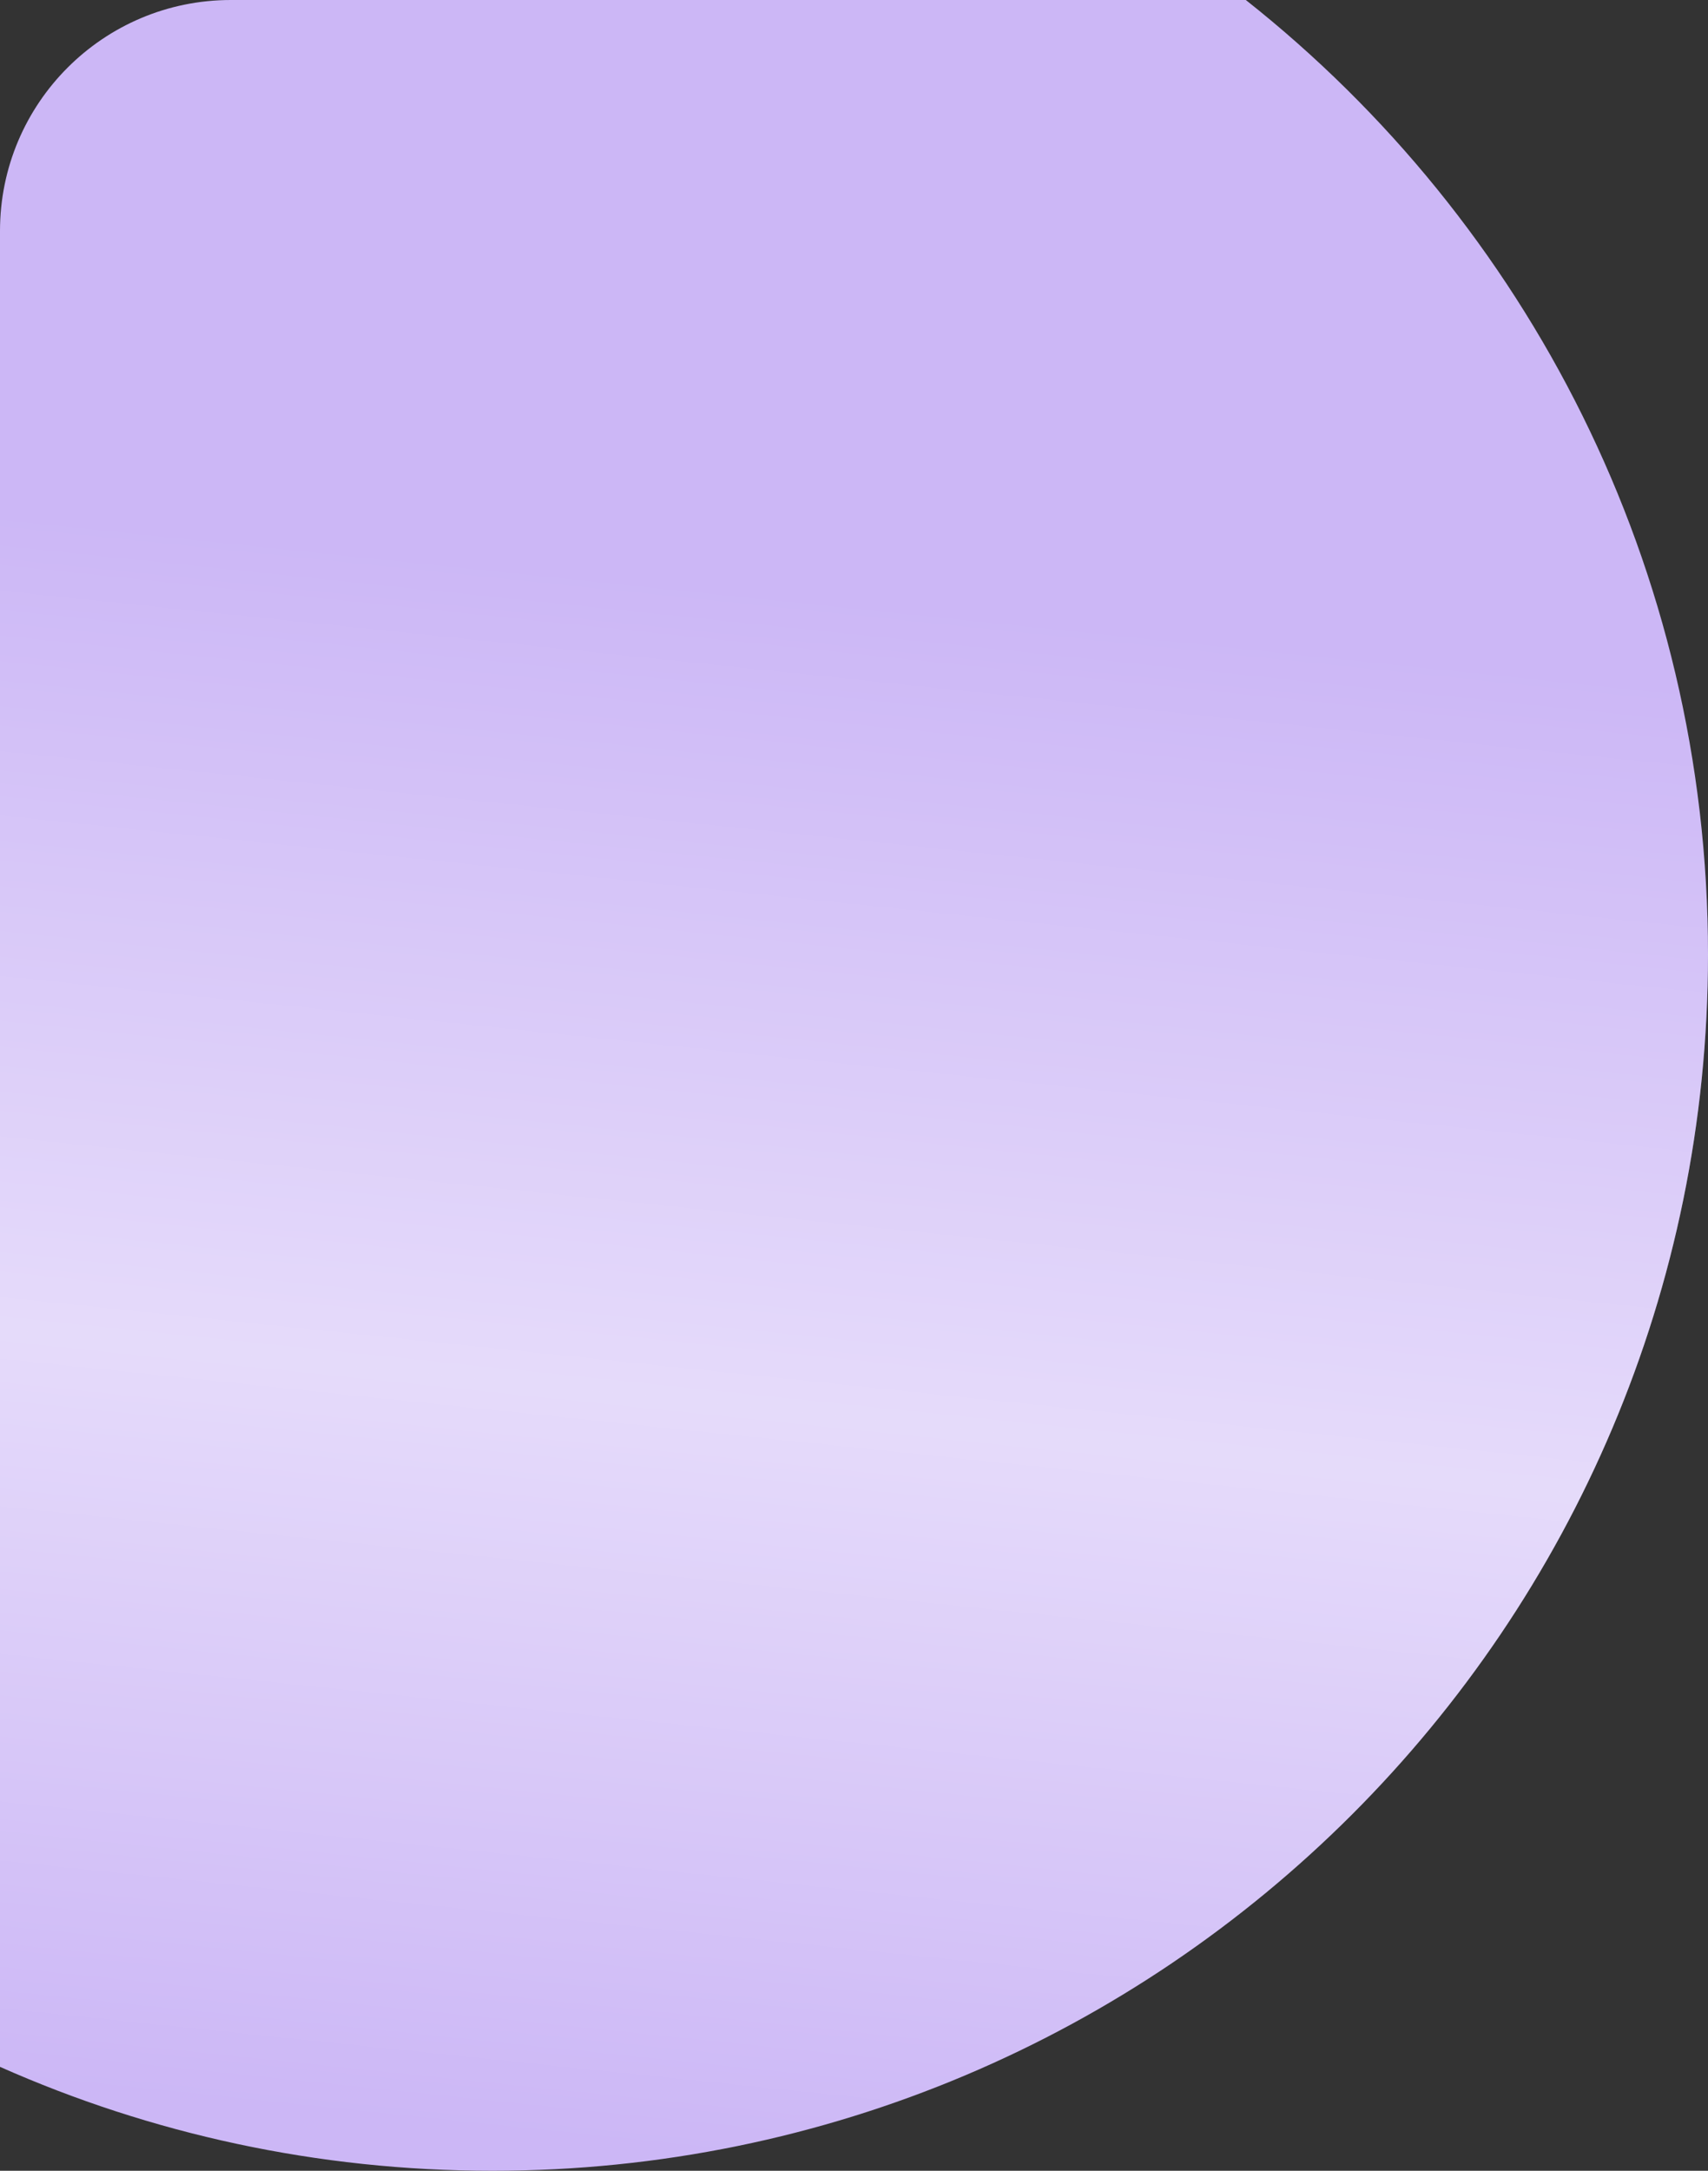
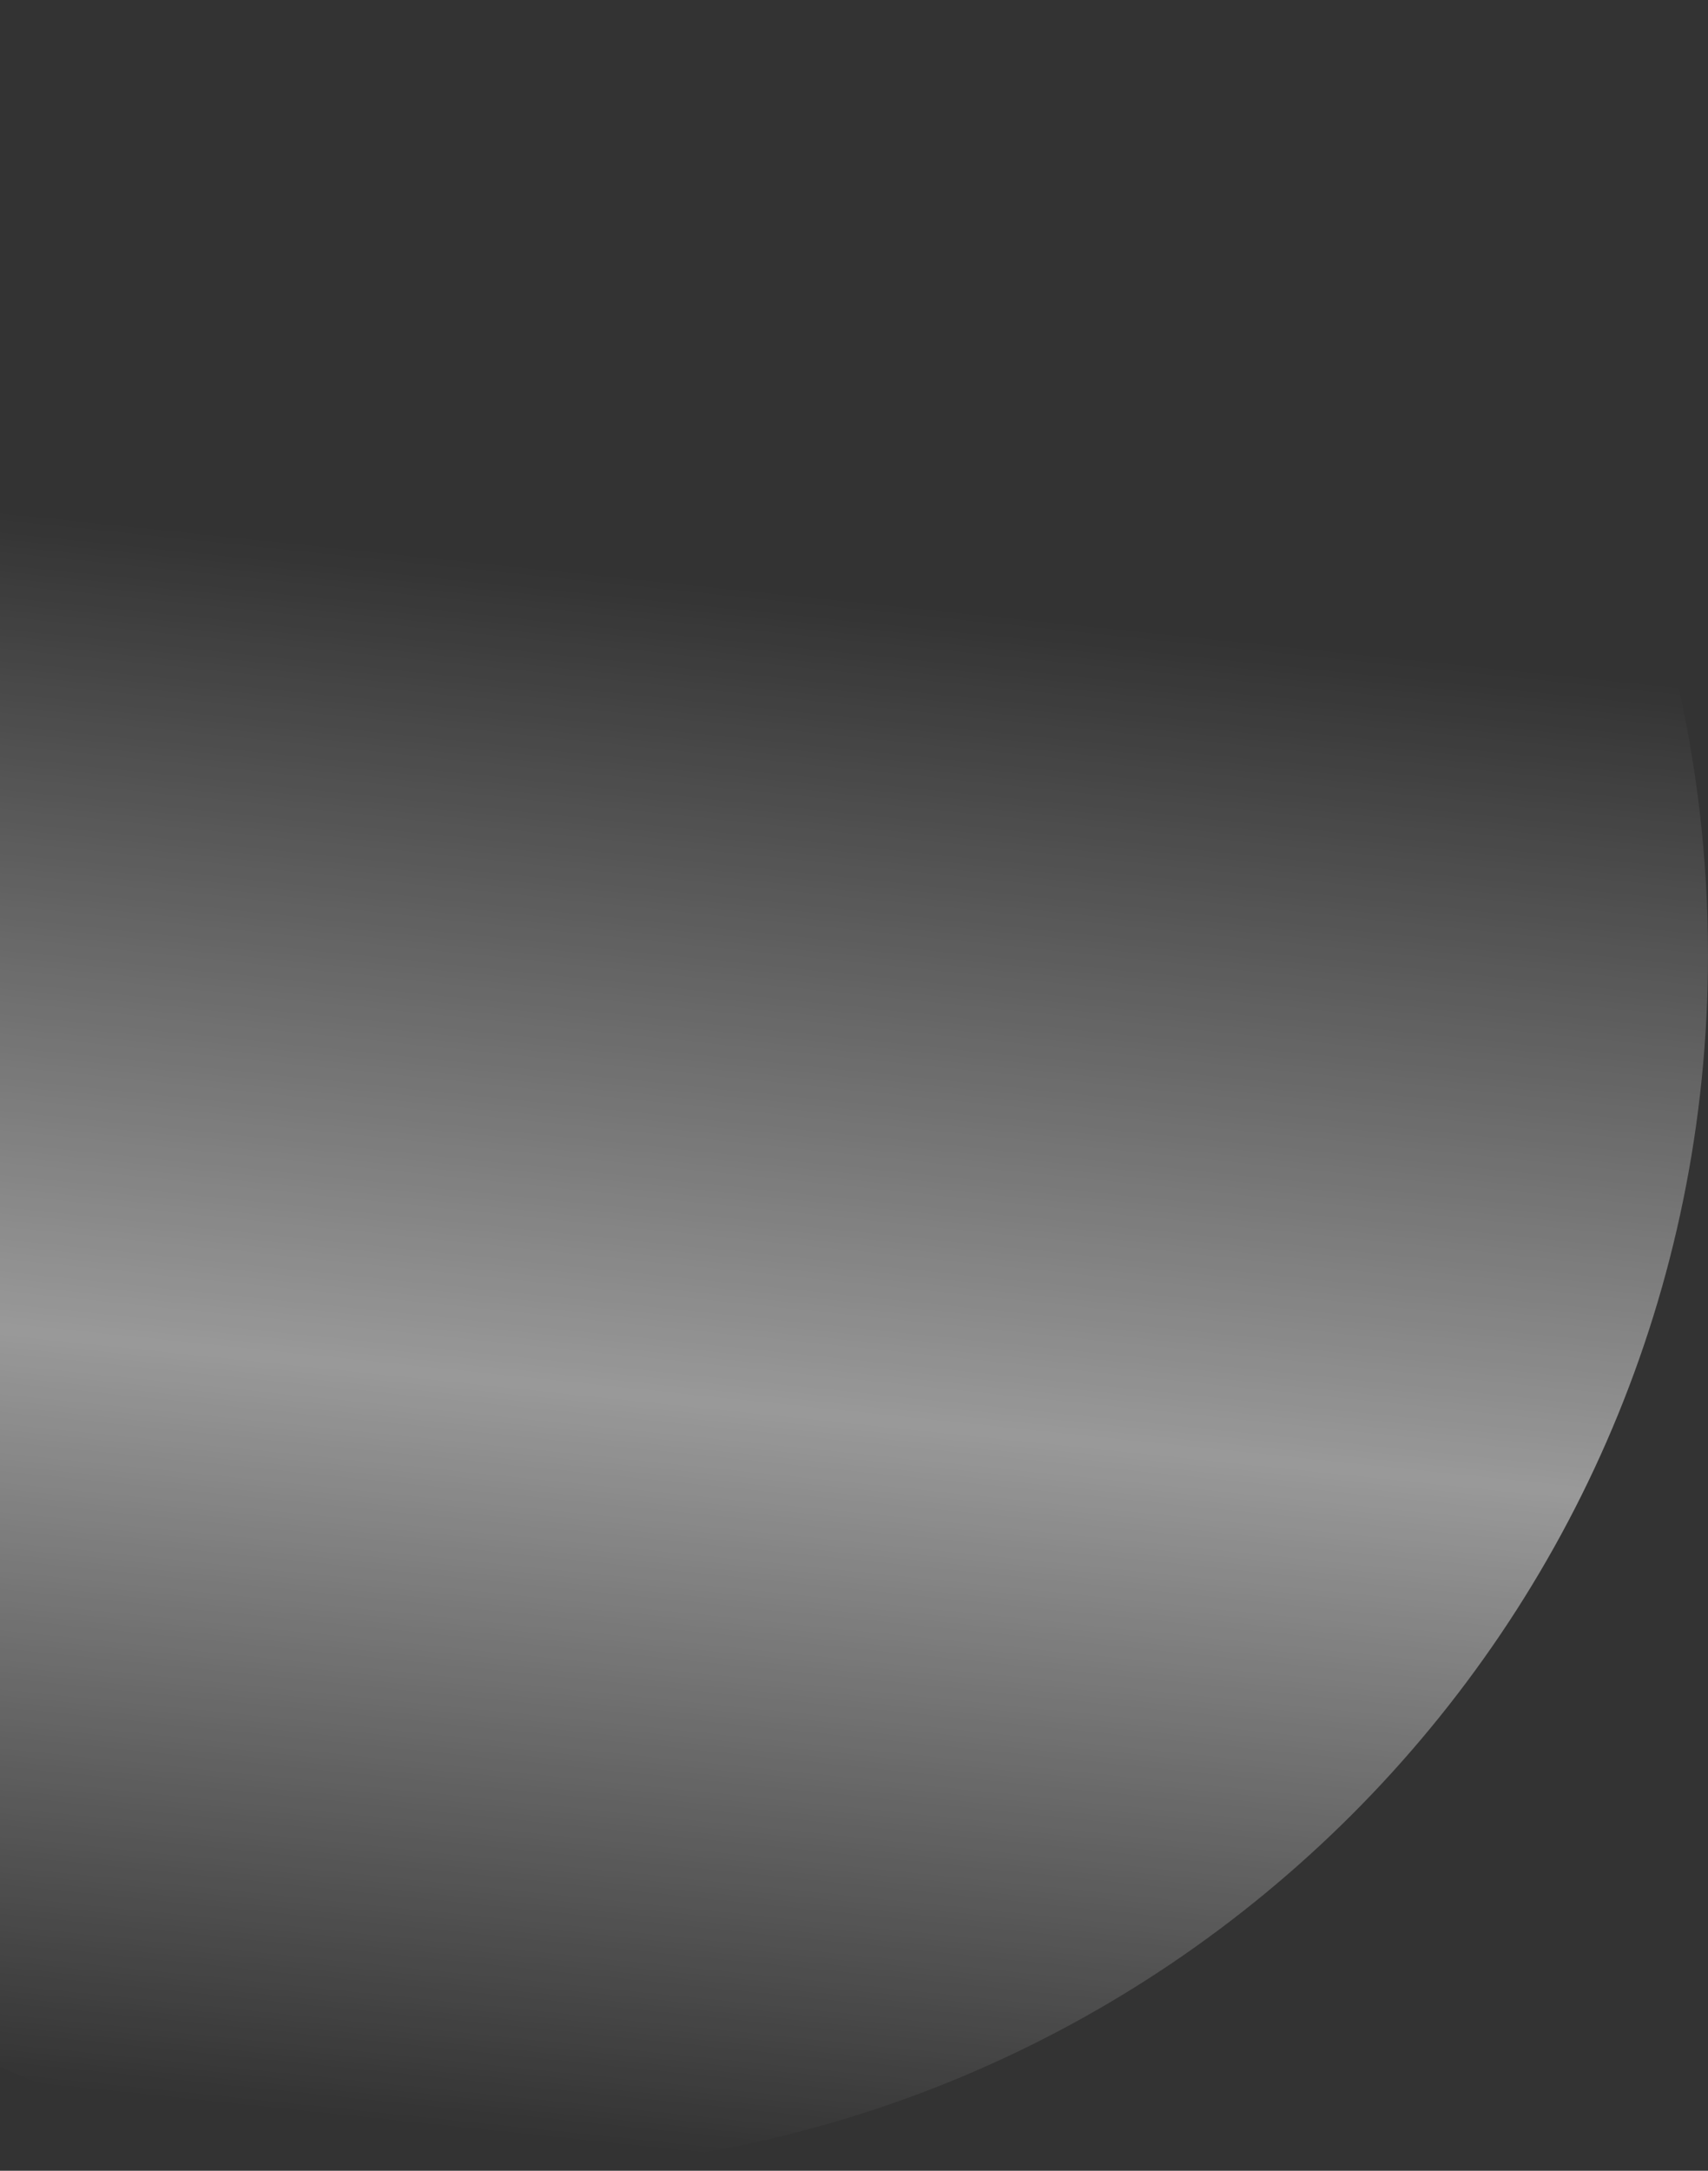
<svg xmlns="http://www.w3.org/2000/svg" width="111" height="141" viewBox="0 0 111 141" fill="none">
  <rect x="0" y="0" width="111" height="141" fill="#333333" stroke="none" />
-   <path fill-rule="evenodd" clip-rule="evenodd" d="M32 141C75.63 141 111 105.63 111 62C111 36.863 99.26 14.469 80.964 0H15C6.716 0 0 6.716 0 15V134.25C9.782 138.589 20.61 141 32 141Z" fill="#CCB7F6" />
  <path fill-rule="evenodd" clip-rule="evenodd" d="M32 141C75.63 141 111 105.63 111 62C111 36.863 99.26 14.469 80.964 0H15C6.716 0 0 6.716 0 15V134.25C9.782 138.589 20.61 141 32 141Z" fill="url(#paint0_linear_207_322)" fill-opacity="0.5" />
  <defs>
    <linearGradient id="paint0_linear_207_322" x1="66" y1="40" x2="55.5" y2="141" gradientUnits="userSpaceOnUse">
      <stop stop-color="white" stop-opacity="0" />
      <stop offset="0.521" stop-color="white" />
      <stop offset="1" stop-color="white" stop-opacity="0" />
    </linearGradient>
  </defs>
</svg>